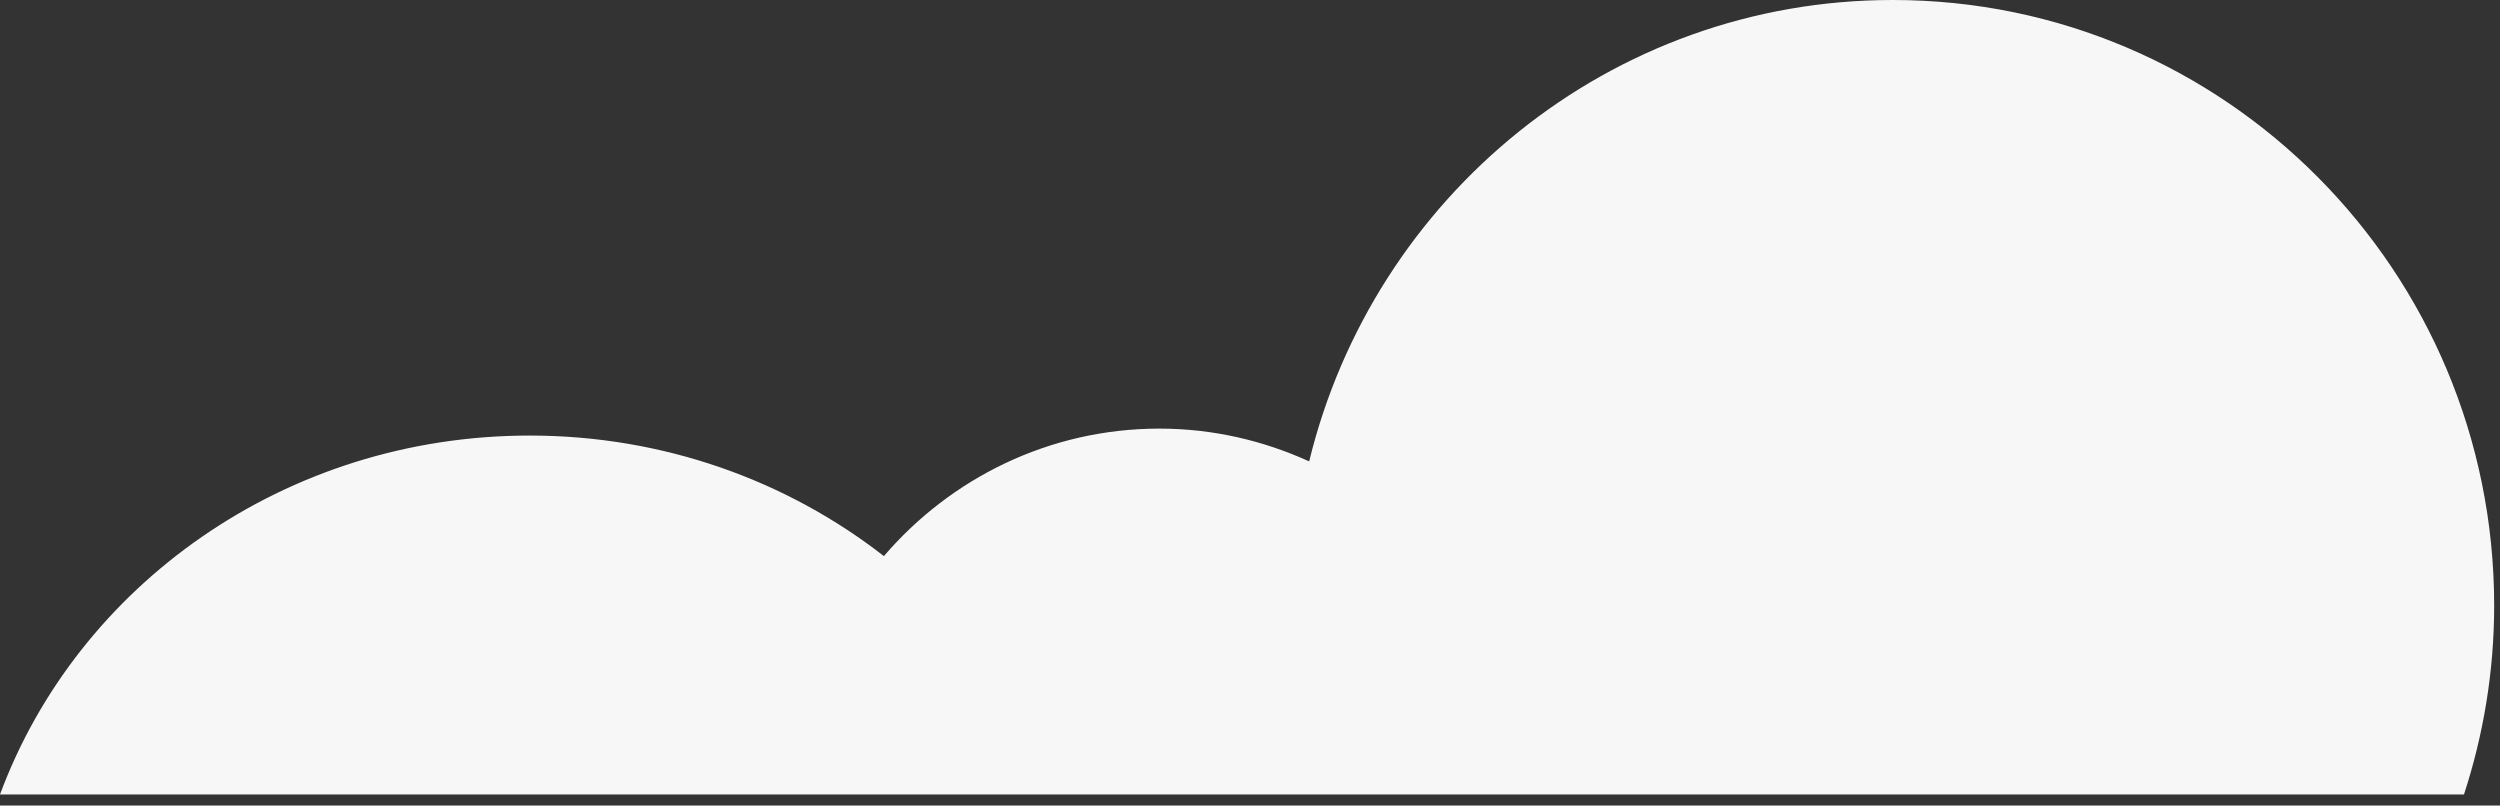
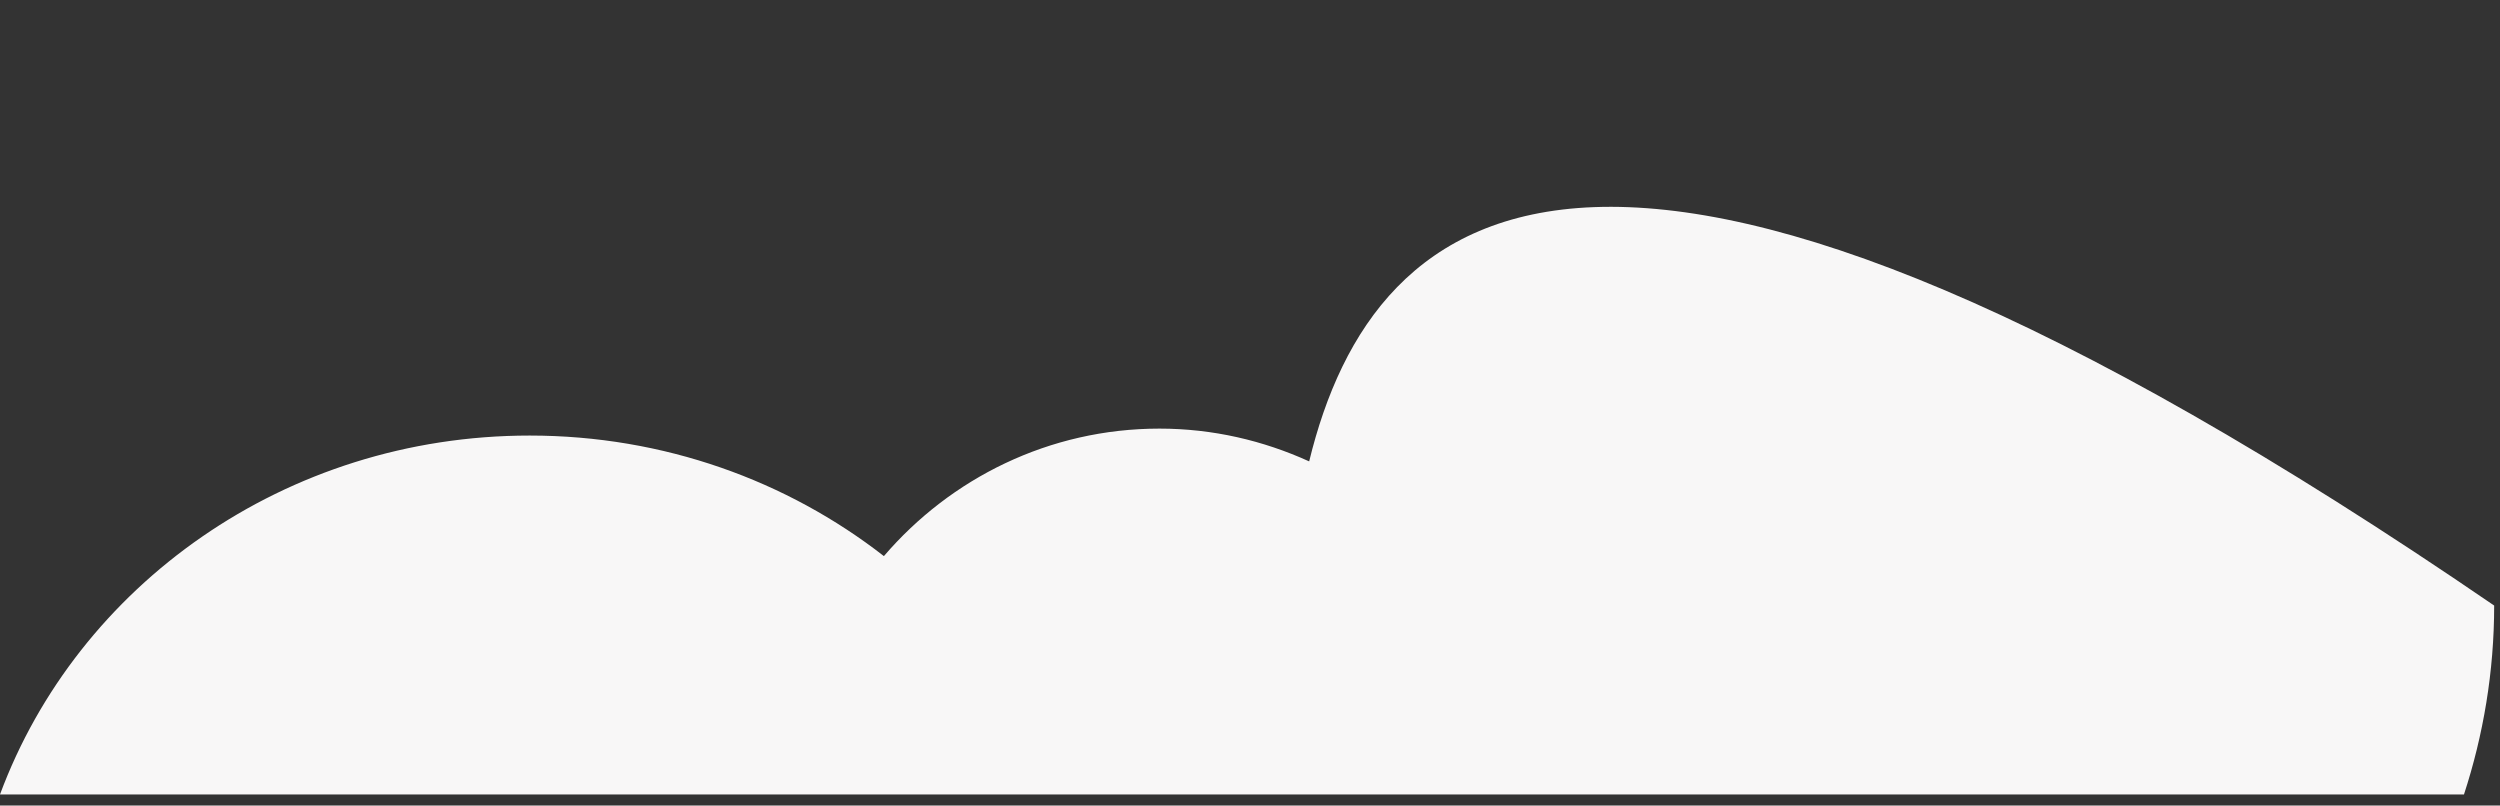
<svg xmlns="http://www.w3.org/2000/svg" width="90" height="29" viewBox="0 0 90 29" fill="none">
  <rect x="0" y="0" width="90" height="29" fill="#333333" stroke="none" />
-   <path id="Vector" d="M88.7 28.61C89.4 26.47 89.79 24.18 89.79 21.8C89.79 9.76 80.1 0 68.14 0C57.96 0 49.45 7.08 47.13 16.61C45.48 15.86 43.66 15.43 41.74 15.43C37.77 15.43 34.22 17.22 31.82 20.02C28.34 17.31 23.9 15.68 19.07 15.68C10.26 15.68 2.79 21.08 0 28.6H88.7V28.61Z" fill="#F8F7F7" />
+   <path id="Vector" d="M88.7 28.61C89.4 26.47 89.79 24.18 89.79 21.8C57.96 0 49.45 7.08 47.13 16.61C45.48 15.86 43.66 15.43 41.74 15.43C37.77 15.43 34.22 17.22 31.82 20.02C28.34 17.31 23.9 15.68 19.07 15.68C10.26 15.68 2.79 21.08 0 28.6H88.7V28.61Z" fill="#F8F7F7" />
</svg>